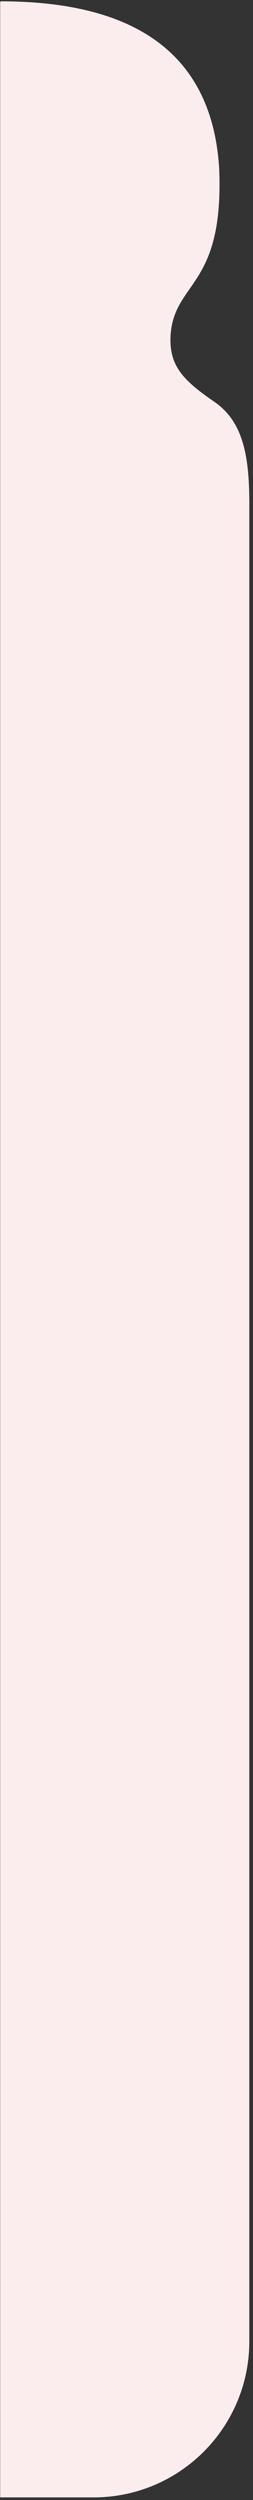
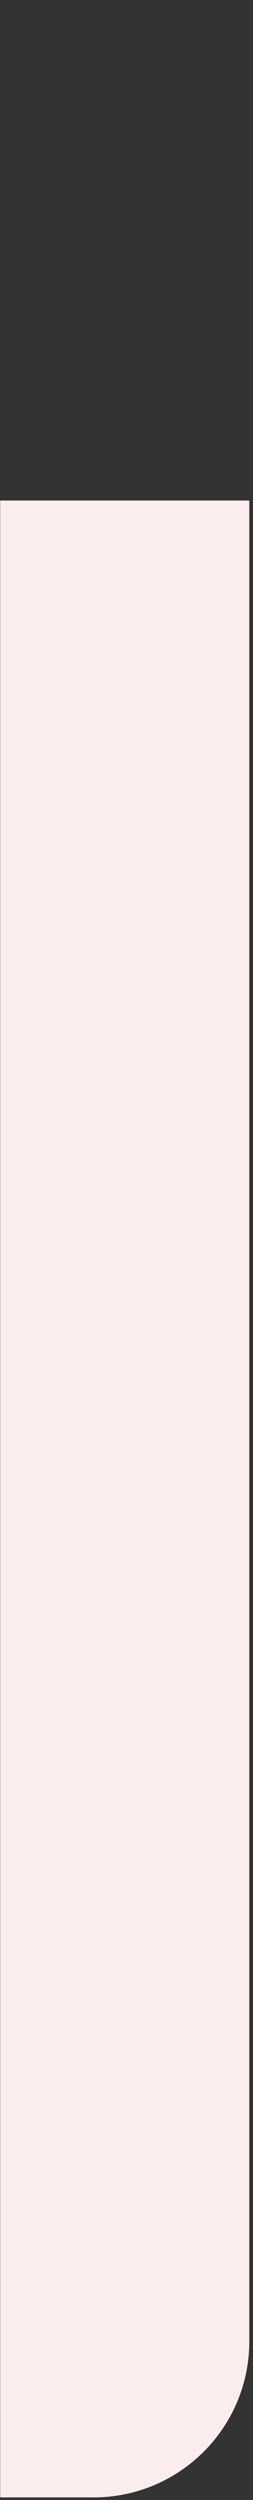
<svg xmlns="http://www.w3.org/2000/svg" width="65" height="641" viewBox="0 0 65 641" fill="none">
  <rect x="0" y="0" width="65" height="641" fill="#333333" stroke="none" />
  <g clip-path="url(#clip0_795_33589)">
    <path d="M64.051 134.336H63.953C64.486 118.167 63.016 108.492 55.017 102.986C47.018 97.48 43.145 93.678 43.877 85.287C45.213 71.969 57.554 73.357 56.31 43.204C54.266 9.831 29.244 0.393 0.314 0.336C0.169 0.336 0.051 0.453 0.051 0.598V134.336H64.051Z" fill="#FBEDEE" />
  </g>
  <path d="M0.051 128.336H64.051V600.336C64.051 622.427 46.142 640.336 24.051 640.336H0.051V128.336Z" fill="#FBEDEE" />
  <defs>
    <clipPath id="clip0_795_33589">
-       <rect width="64" height="128" fill="white" transform="matrix(-1 0 0 1 64.051 0.336)" />
-     </clipPath>
+       </clipPath>
  </defs>
</svg>